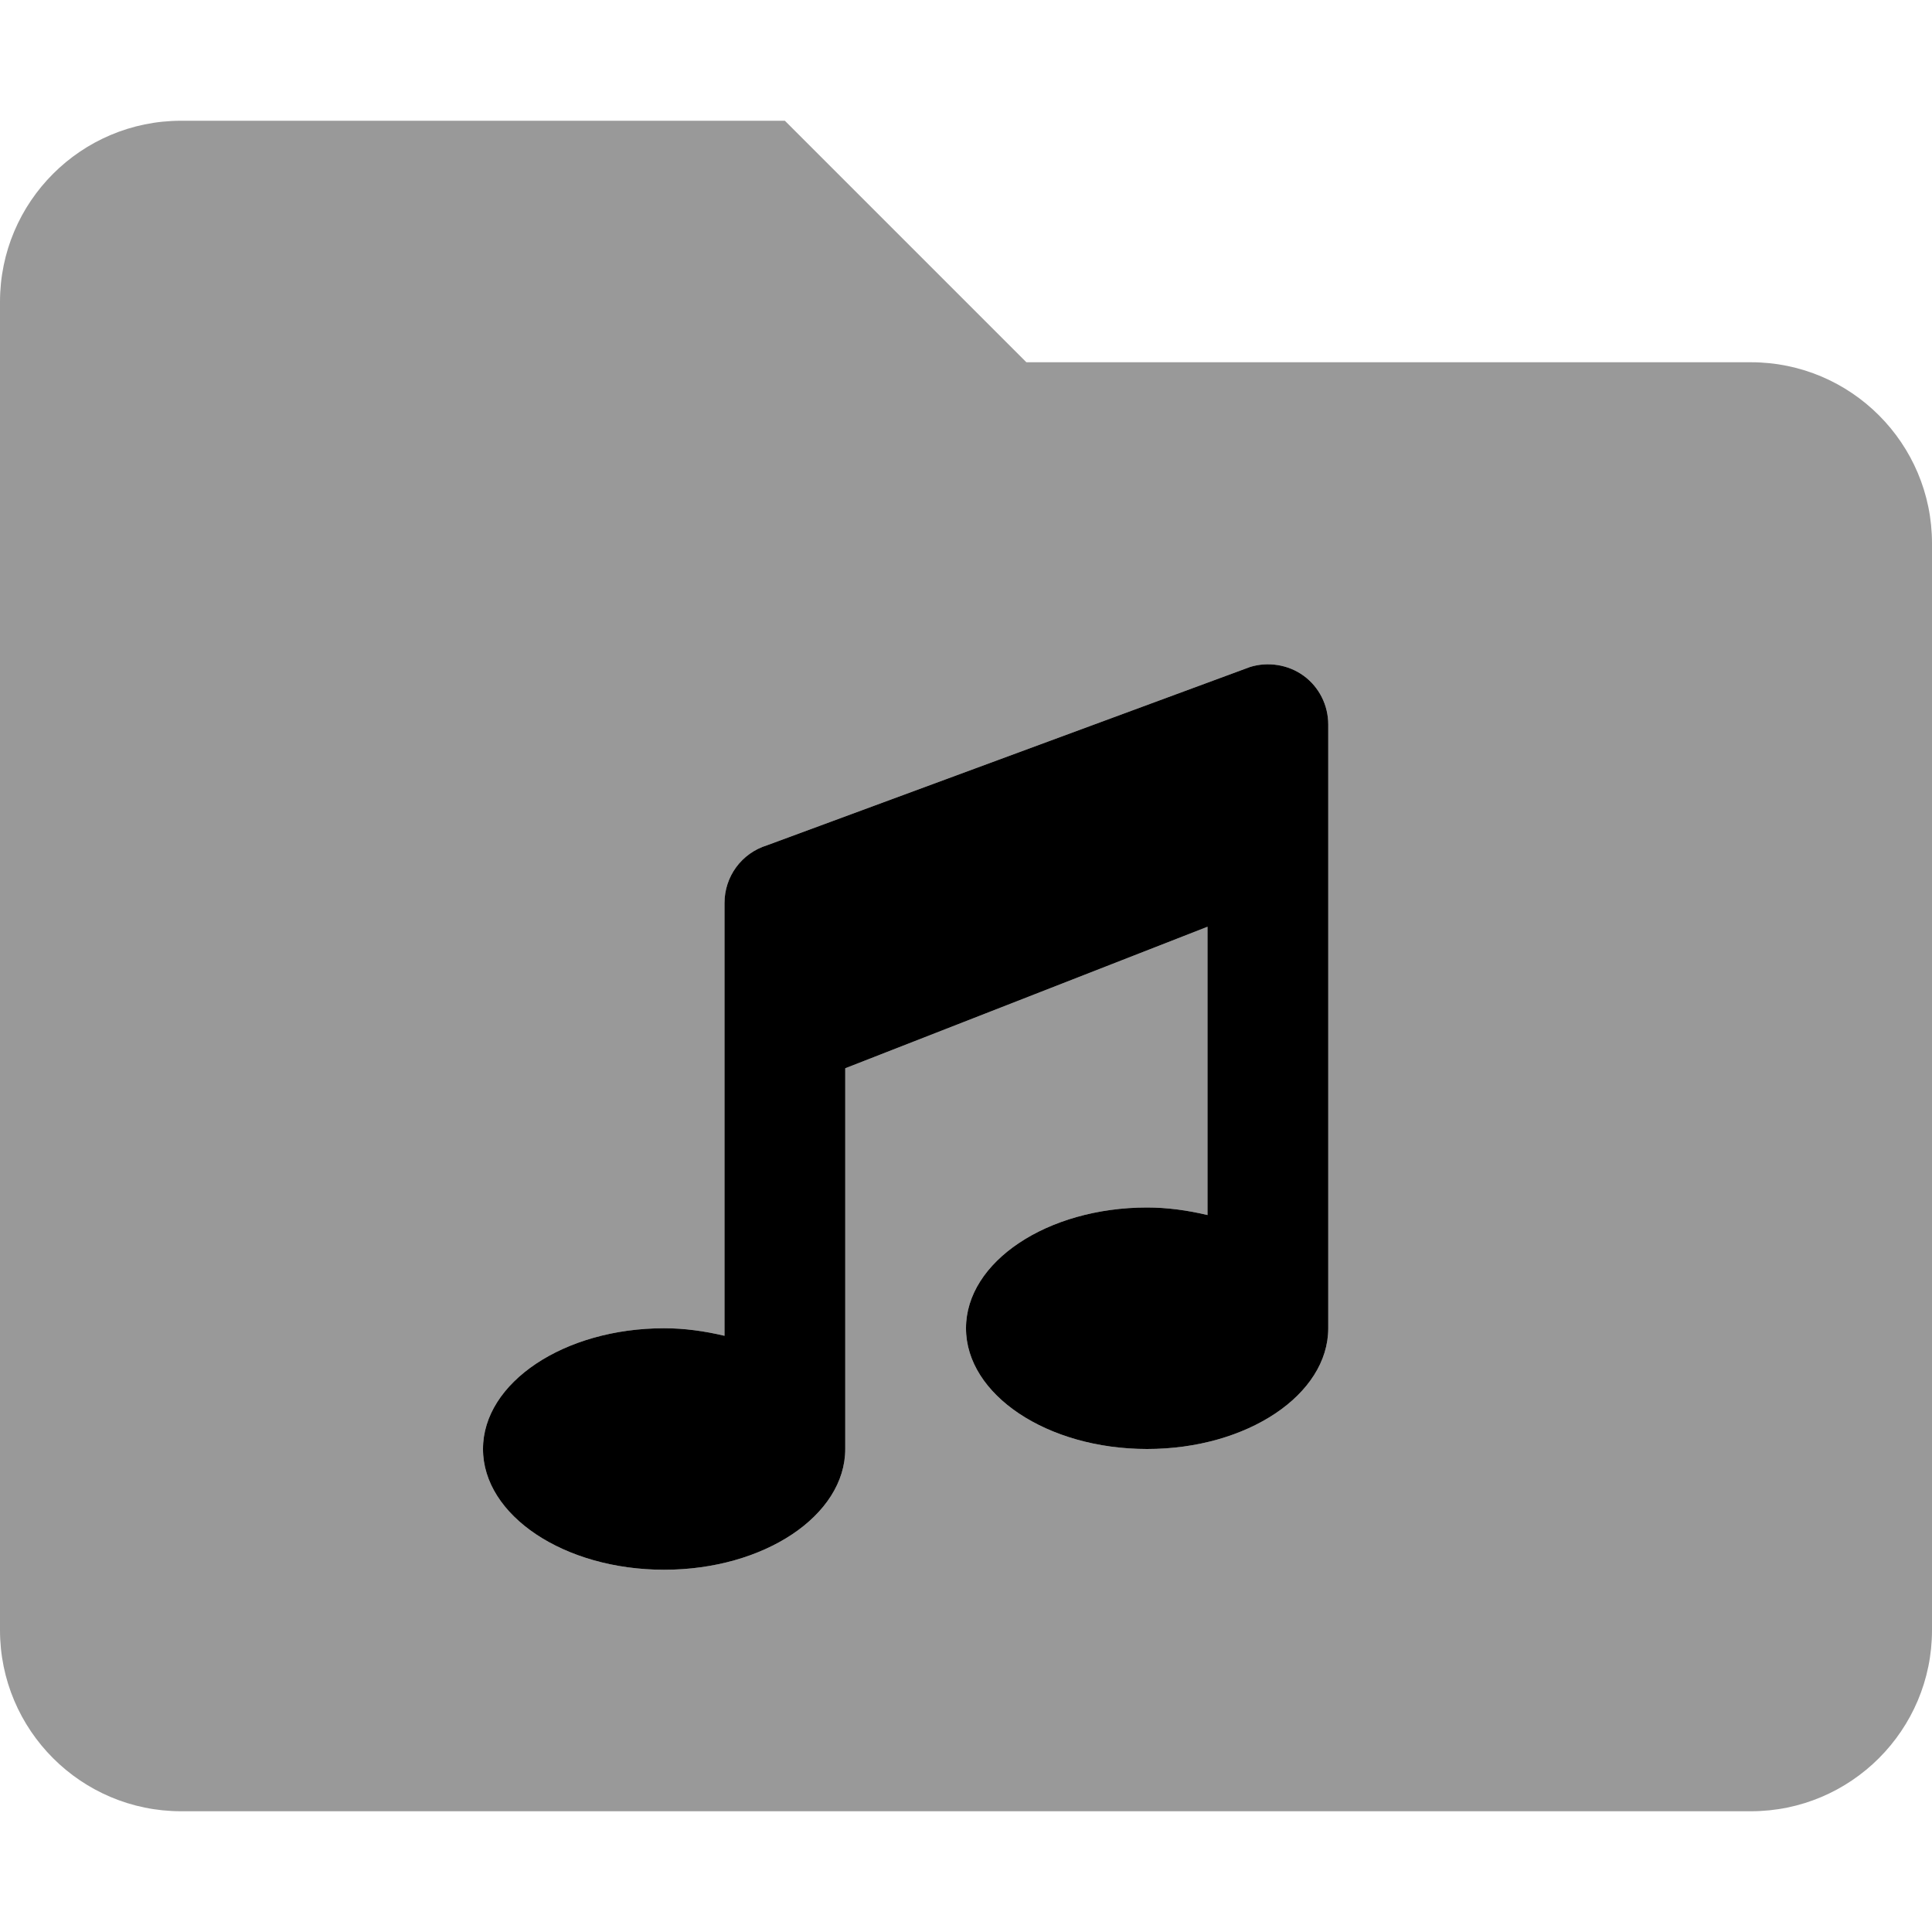
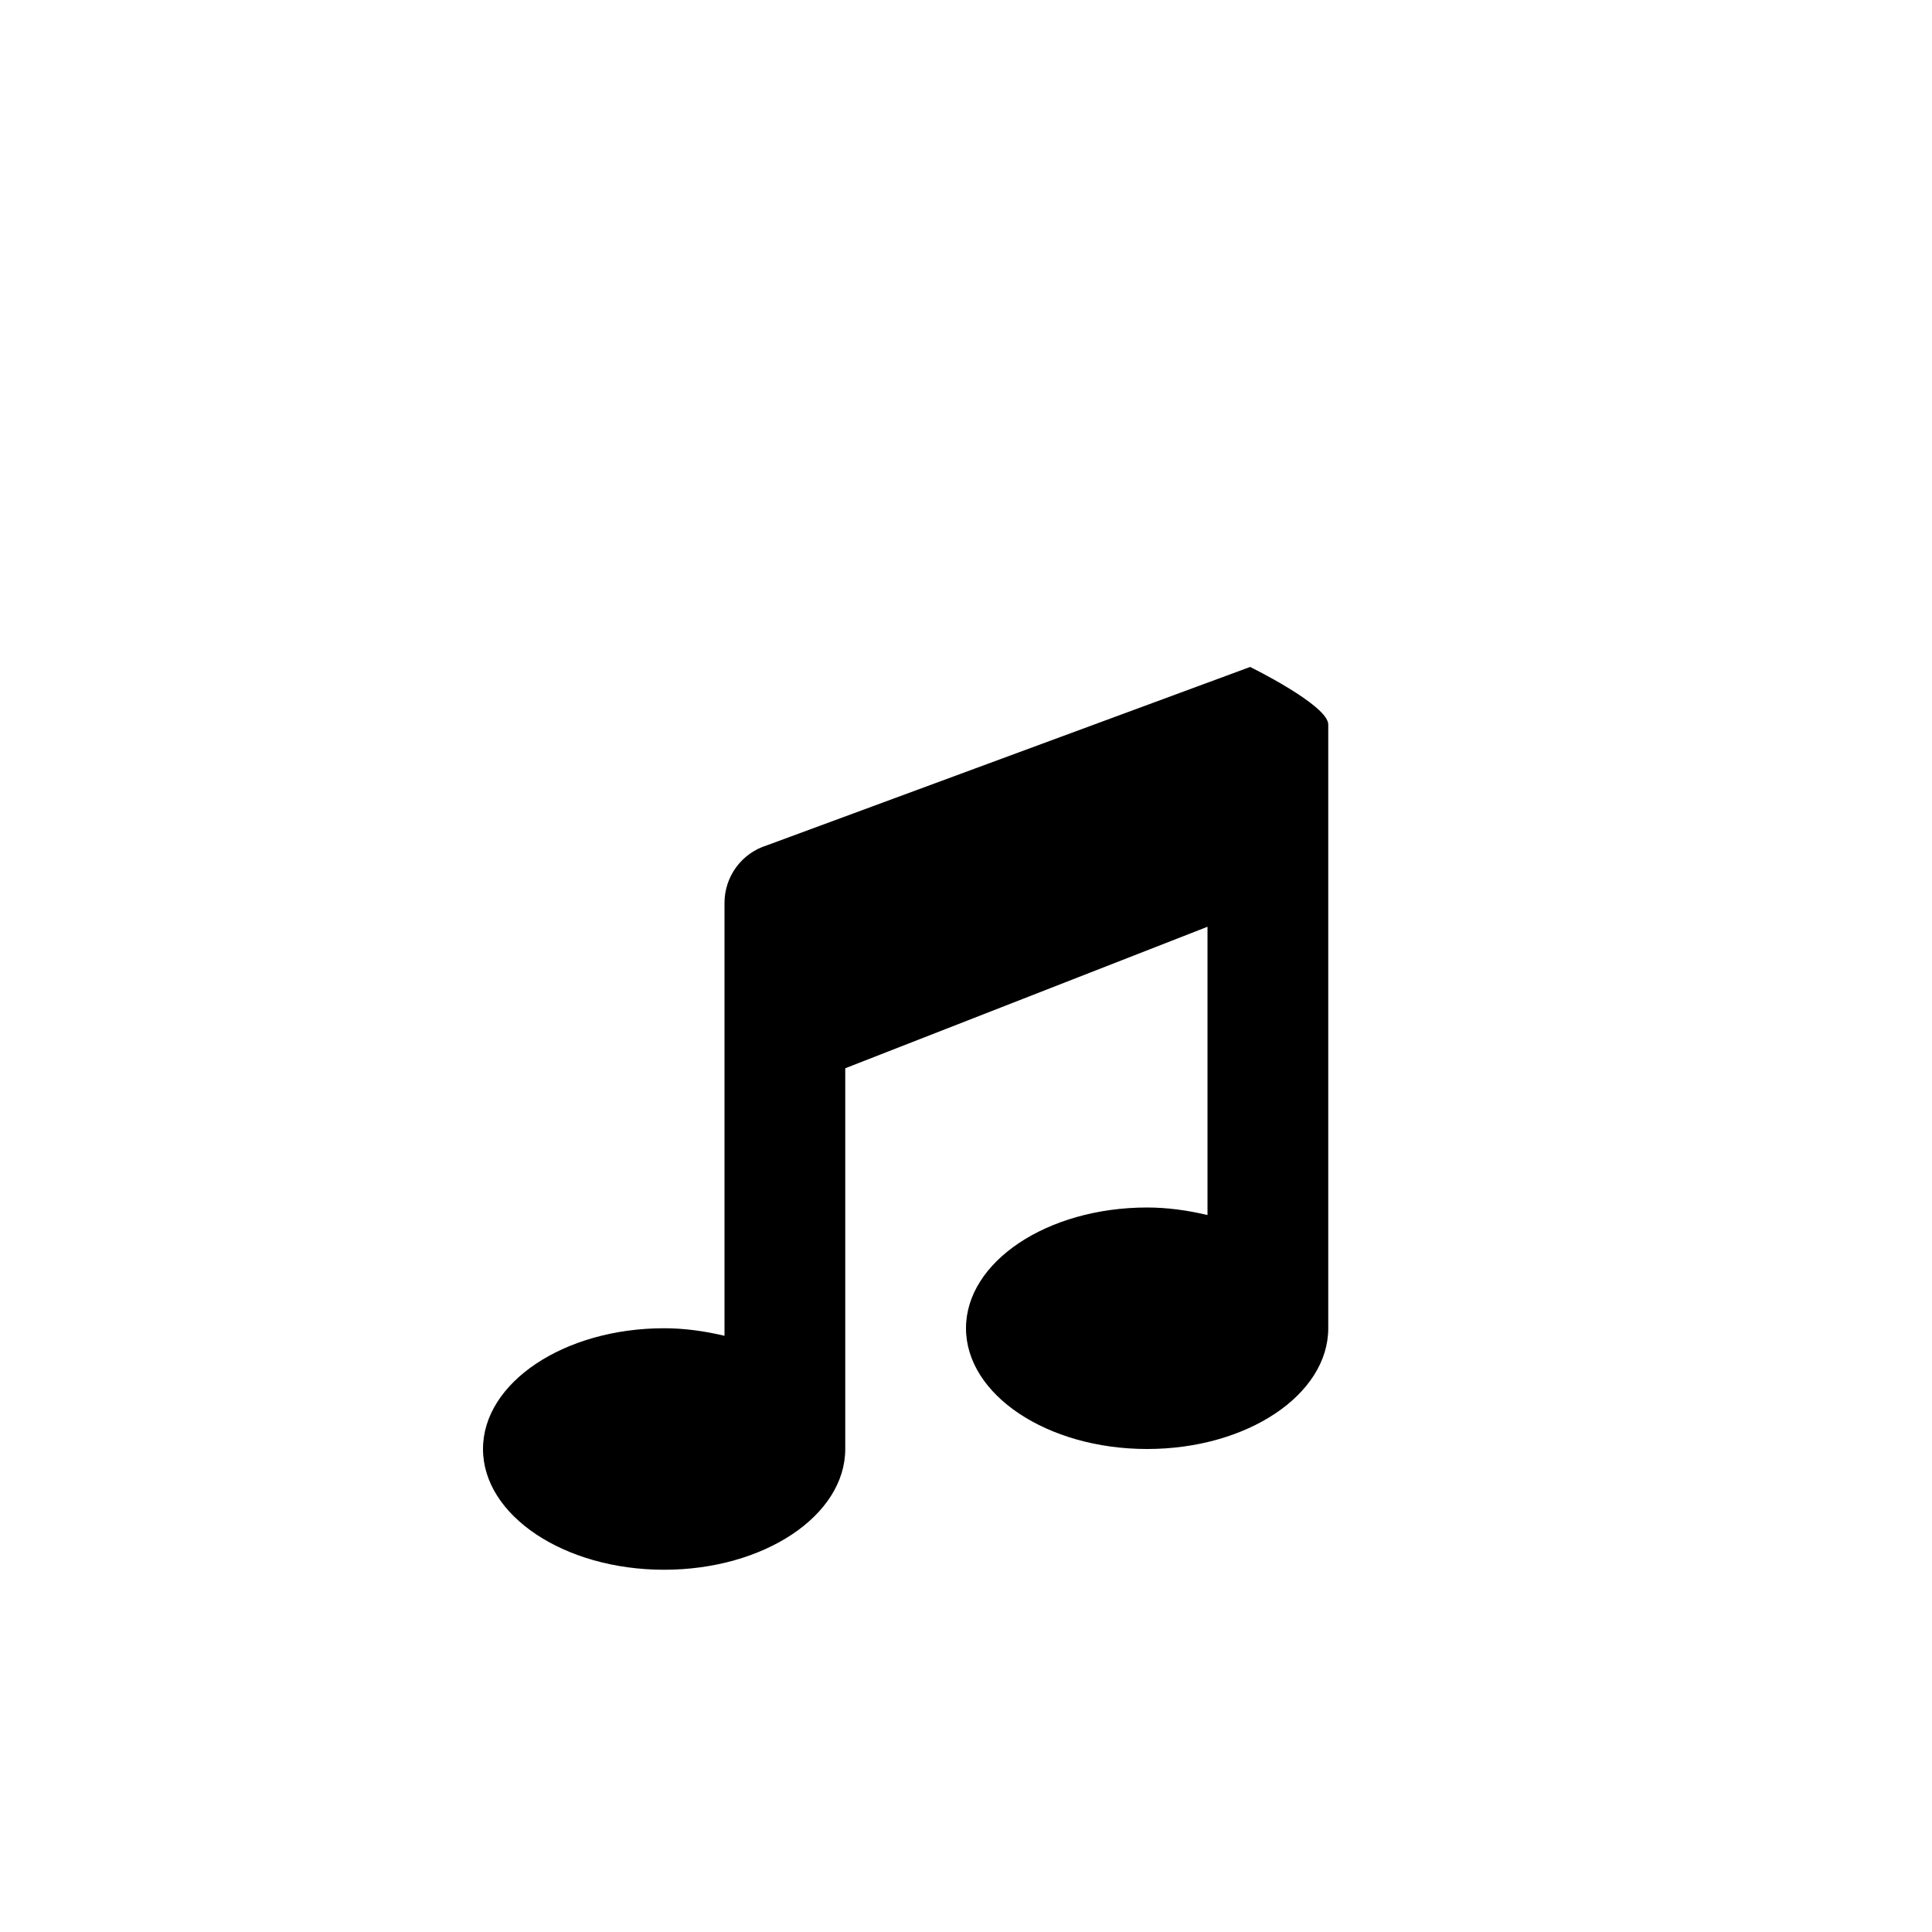
<svg xmlns="http://www.w3.org/2000/svg" viewBox="0 0 512 512">
  <defs>
    <style>.fa-secondary{opacity:.4}</style>
  </defs>
-   <path class="fa-primary" d="M352 352c0 17.62-21.5 32-48 32S256 369.6 256 352s21.5-32 48-32c5.375 0 10.75 .75 16 2V245.6l-96 37.5V384c0 17.62-21.5 32-48 32S128 401.6 128 384s21.5-32 48-32c5.375 0 10.75 .75 16 2V239.3C192 232.3 196.5 226.1 203.3 224l128-47.25C336 175.3 341.4 176.1 345.5 179.1S352 186.9 352 192V352z" />
-   <path class="fa-secondary" d="M464 96h-192l-64-64h-160C21.5 32 0 53.5 0 80v352C0 458.5 21.5 480 48 480h416c26.5 0 48-21.5 48-48v-288C512 117.5 490.5 96 464 96zM352 352c0 17.62-21.5 32-48 32S256 369.6 256 352s21.5-32 48-32c5.375 0 10.75 .75 16 2V245.6l-96 37.5V384c0 17.62-21.5 32-48 32S128 401.6 128 384s21.5-32 48-32c5.375 0 10.75 .75 16 2V239.3C192 232.3 196.5 226.1 203.3 224l128-47.25C336 175.3 341.4 176.1 345.5 179.1S352 186.9 352 192V352z" />
+   <path class="fa-primary" d="M352 352c0 17.62-21.5 32-48 32S256 369.6 256 352s21.5-32 48-32c5.375 0 10.75 .75 16 2V245.6l-96 37.5V384c0 17.62-21.5 32-48 32S128 401.6 128 384s21.5-32 48-32c5.375 0 10.75 .75 16 2V239.3C192 232.3 196.5 226.1 203.3 224l128-47.25S352 186.9 352 192V352z" />
</svg>